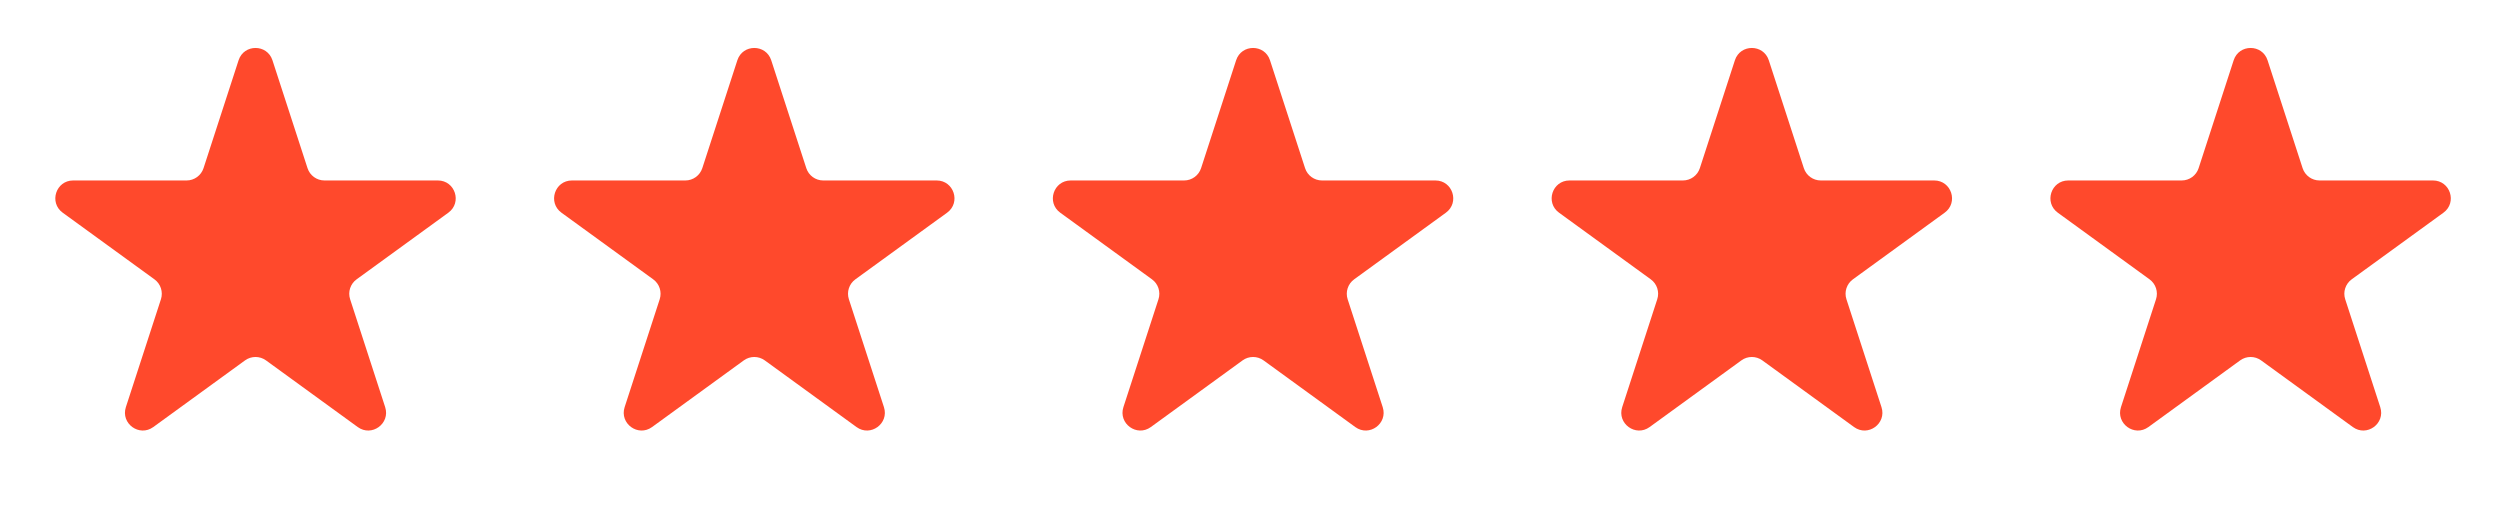
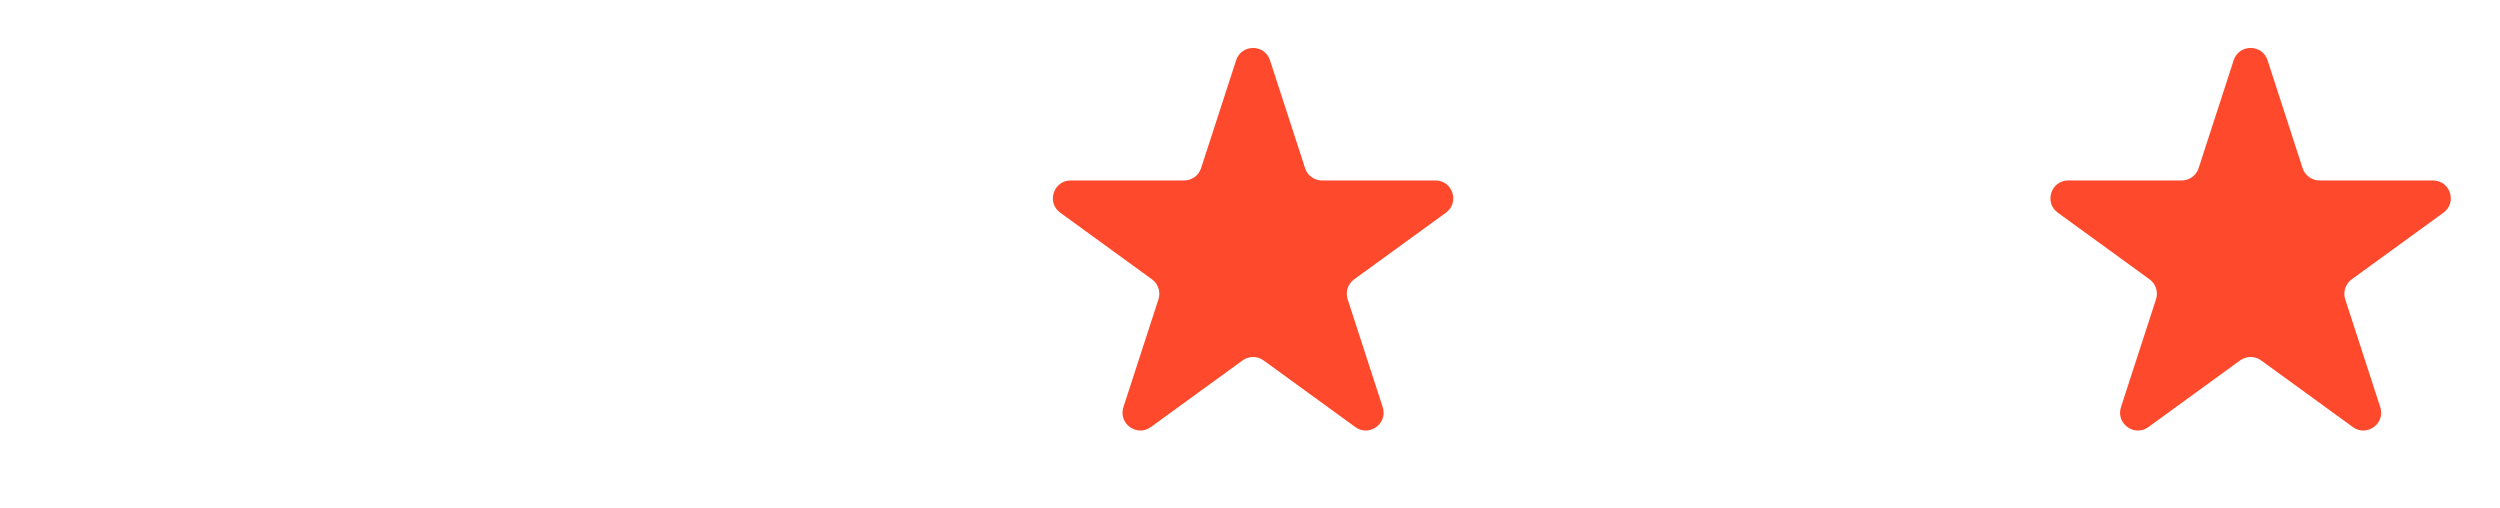
<svg xmlns="http://www.w3.org/2000/svg" width="118" height="24" viewBox="0 0 118 24" fill="none">
-   <path d="M11.261 2.845C11.513 2.07 12.608 2.07 12.86 2.845L14.515 7.937C14.627 8.283 14.95 8.518 15.314 8.518L20.668 8.518C21.482 8.518 21.821 9.56 21.162 10.039L16.831 13.185C16.536 13.399 16.413 13.779 16.526 14.125L18.18 19.217C18.431 19.992 17.545 20.636 16.886 20.157L12.555 17.01C12.26 16.796 11.861 16.796 11.566 17.01L7.235 20.157C6.576 20.636 5.69 19.992 5.941 19.217L7.596 14.125C7.708 13.779 7.585 13.399 7.29 13.185L2.959 10.039C2.3 9.56 2.639 8.518 3.453 8.518L8.807 8.518C9.171 8.518 9.494 8.283 9.607 7.937L11.261 2.845Z" fill="#FF492C" />
-   <path d="M34.803 2.845C35.055 2.07 36.151 2.07 36.402 2.845L38.057 7.937C38.169 8.283 38.492 8.518 38.856 8.518L44.21 8.518C45.024 8.518 45.363 9.56 44.704 10.039L40.373 13.185C40.078 13.399 39.955 13.779 40.067 14.125L41.722 19.217C41.974 19.992 41.087 20.636 40.428 20.157L36.097 17.01C35.802 16.796 35.403 16.796 35.108 17.01L30.777 20.157C30.118 20.636 29.232 19.992 29.483 19.217L31.138 14.125C31.25 13.779 31.127 13.399 30.832 13.185L26.501 10.039C25.842 9.56 26.181 8.518 26.995 8.518L32.349 8.518C32.713 8.518 33.036 8.283 33.149 7.937L34.803 2.845Z" fill="#FF492C" />
-   <path d="M58.345 2.845C58.597 2.07 59.693 2.07 59.944 2.845L61.599 7.937C61.711 8.283 62.034 8.518 62.398 8.518L67.752 8.518C68.566 8.518 68.905 9.56 68.246 10.039L63.915 13.185C63.62 13.399 63.497 13.779 63.609 14.125L65.264 19.217C65.516 19.992 64.629 20.636 63.97 20.157L59.639 17.01C59.344 16.796 58.945 16.796 58.65 17.01L54.319 20.157C53.66 20.636 52.774 19.992 53.025 19.217L54.68 14.125C54.792 13.779 54.669 13.399 54.374 13.185L50.043 10.039C49.384 9.56 49.723 8.518 50.537 8.518L55.891 8.518C56.255 8.518 56.578 8.283 56.691 7.937L58.345 2.845Z" fill="#FF492C" />
-   <path d="M81.887 2.845C82.139 2.07 83.235 2.07 83.487 2.845L85.141 7.937C85.254 8.283 85.576 8.518 85.941 8.518L91.294 8.518C92.109 8.518 92.448 9.56 91.788 10.039L87.457 13.185C87.163 13.399 87.039 13.779 87.152 14.125L88.806 19.217C89.058 19.992 88.171 20.636 87.512 20.157L83.181 17.01C82.887 16.796 82.487 16.796 82.193 17.01L77.862 20.157C77.203 20.636 76.316 19.992 76.568 19.217L78.222 14.125C78.335 13.779 78.212 13.399 77.917 13.185L73.586 10.039C72.927 9.56 73.265 8.518 74.08 8.518L79.433 8.518C79.798 8.518 80.121 8.283 80.233 7.937L81.887 2.845Z" fill="#FF492C" />
+   <path d="M58.345 2.845C58.597 2.07 59.693 2.07 59.944 2.845L61.599 7.937C61.711 8.283 62.034 8.518 62.398 8.518L67.752 8.518C68.566 8.518 68.905 9.56 68.246 10.039L63.915 13.185C63.62 13.399 63.497 13.779 63.609 14.125L65.264 19.217C65.516 19.992 64.629 20.636 63.97 20.157L59.639 17.01C59.344 16.796 58.945 16.796 58.65 17.01L54.319 20.157C53.66 20.636 52.774 19.992 53.025 19.217L54.68 14.125C54.792 13.779 54.669 13.399 54.374 13.185L50.043 10.039C49.384 9.56 49.723 8.518 50.537 8.518L55.891 8.518C56.255 8.518 56.578 8.283 56.691 7.937Z" fill="#FF492C" />
  <path d="M105.429 2.845C105.681 2.07 106.777 2.07 107.029 2.845L108.683 7.937C108.796 8.283 109.118 8.518 109.483 8.518L114.836 8.518C115.651 8.518 115.989 9.56 115.331 10.039L110.999 13.185C110.705 13.399 110.581 13.779 110.694 14.125L112.348 19.217C112.6 19.992 111.713 20.636 111.054 20.157L106.723 17.01C106.429 16.796 106.03 16.796 105.735 17.01L101.404 20.157C100.745 20.636 99.858 19.992 100.11 19.217L101.764 14.125C101.877 13.779 101.753 13.399 101.459 13.185L97.128 10.039C96.469 9.56 96.807 8.518 97.622 8.518L102.975 8.518C103.34 8.518 103.663 8.283 103.775 7.937L105.429 2.845Z" fill="#FF492C" />
</svg>